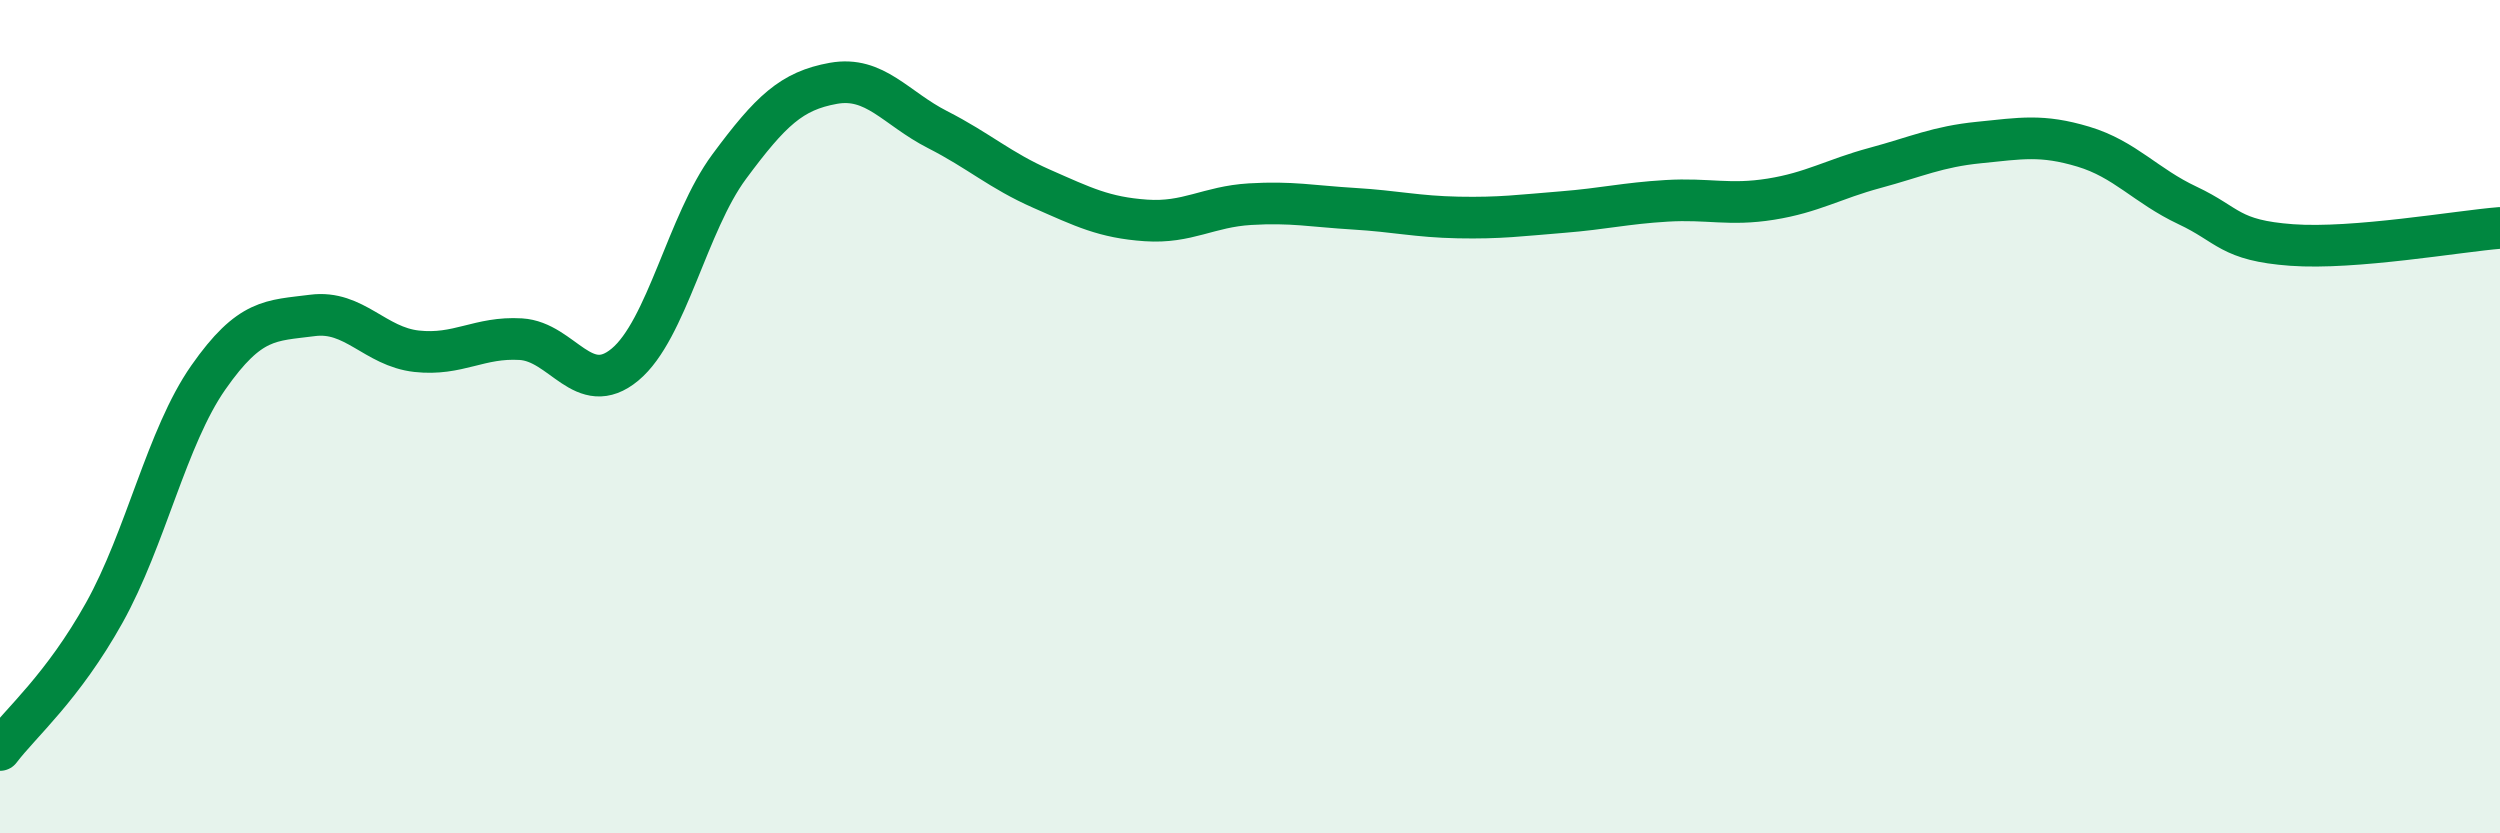
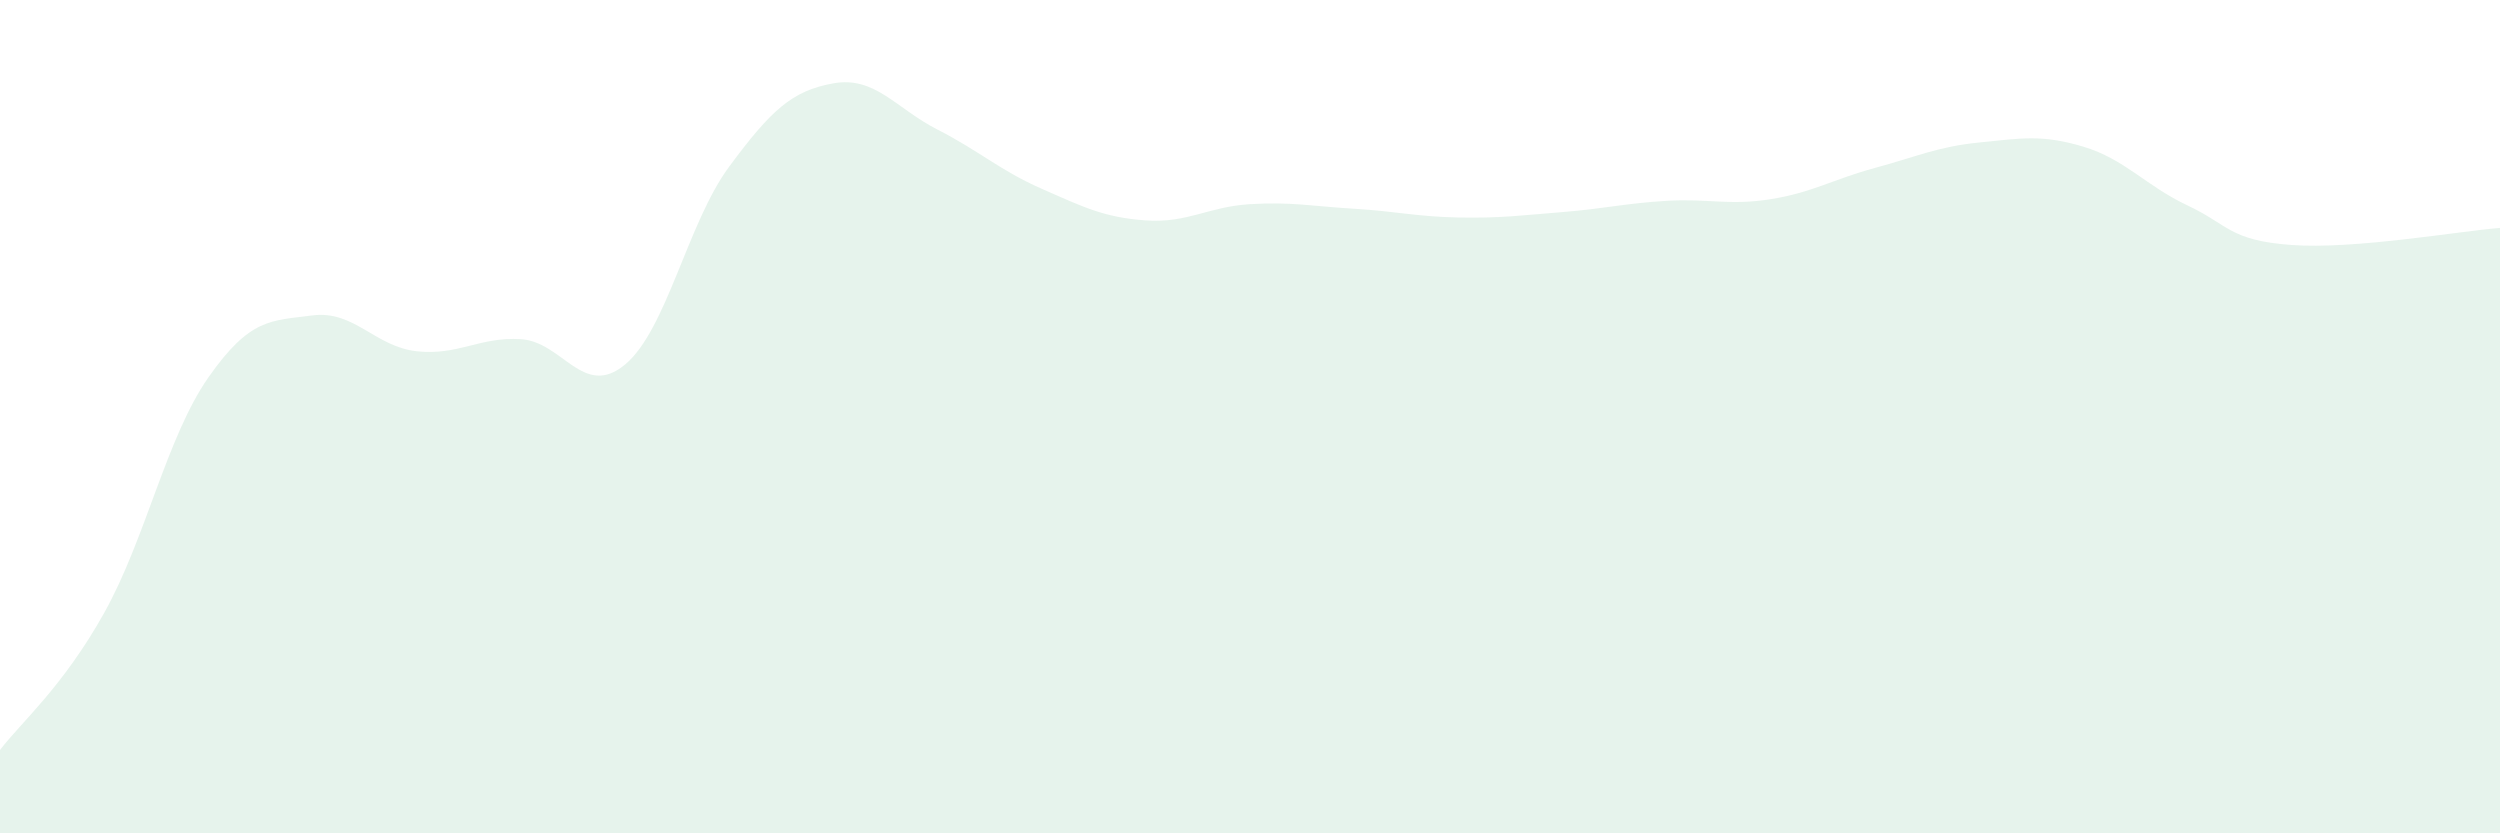
<svg xmlns="http://www.w3.org/2000/svg" width="60" height="20" viewBox="0 0 60 20">
  <path d="M 0,18 C 0.5,17.34 1.5,16.5 2.5,14.71 C 3.5,12.92 4,10.49 5,9.06 C 6,7.63 6.5,7.7 7.5,7.57 C 8.5,7.44 9,8.32 10,8.43 C 11,8.54 11.5,8.08 12.5,8.14 C 13.5,8.2 14,9.58 15,8.75 C 16,7.92 16.5,5.35 17.5,4 C 18.5,2.65 19,2.18 20,2 C 21,1.82 21.5,2.6 22.5,3.11 C 23.5,3.62 24,4.09 25,4.53 C 26,4.97 26.5,5.22 27.5,5.29 C 28.5,5.36 29,4.96 30,4.9 C 31,4.84 31.5,4.95 32.5,5.01 C 33.5,5.07 34,5.2 35,5.22 C 36,5.24 36.5,5.17 37.5,5.09 C 38.5,5.01 39,4.88 40,4.82 C 41,4.76 41.5,4.94 42.5,4.78 C 43.5,4.62 44,4.3 45,4.03 C 46,3.76 46.5,3.52 47.5,3.42 C 48.5,3.32 49,3.22 50,3.52 C 51,3.82 51.5,4.46 52.5,4.93 C 53.5,5.4 53.5,5.77 55,5.88 C 56.5,5.99 59,5.55 60,5.47L60 20L0 20Z" fill="#008740" opacity="0.1" stroke-linecap="round" stroke-linejoin="round" />
-   <path d="M 0,18 C 0.5,17.34 1.5,16.5 2.5,14.71 C 3.5,12.92 4,10.49 5,9.06 C 6,7.63 6.5,7.7 7.5,7.57 C 8.5,7.44 9,8.32 10,8.43 C 11,8.54 11.5,8.08 12.5,8.14 C 13.5,8.2 14,9.58 15,8.75 C 16,7.92 16.5,5.35 17.5,4 C 18.5,2.65 19,2.18 20,2 C 21,1.82 21.5,2.6 22.5,3.11 C 23.5,3.62 24,4.09 25,4.53 C 26,4.97 26.5,5.22 27.5,5.29 C 28.5,5.36 29,4.96 30,4.9 C 31,4.84 31.5,4.95 32.5,5.01 C 33.5,5.07 34,5.2 35,5.22 C 36,5.24 36.5,5.17 37.5,5.09 C 38.5,5.01 39,4.88 40,4.82 C 41,4.76 41.5,4.94 42.5,4.78 C 43.5,4.62 44,4.3 45,4.03 C 46,3.76 46.5,3.52 47.5,3.42 C 48.5,3.32 49,3.22 50,3.52 C 51,3.82 51.5,4.46 52.5,4.93 C 53.5,5.4 53.5,5.77 55,5.88 C 56.5,5.99 59,5.55 60,5.47" stroke="#008740" stroke-width="1" fill="none" stroke-linecap="round" stroke-linejoin="round" />
</svg>